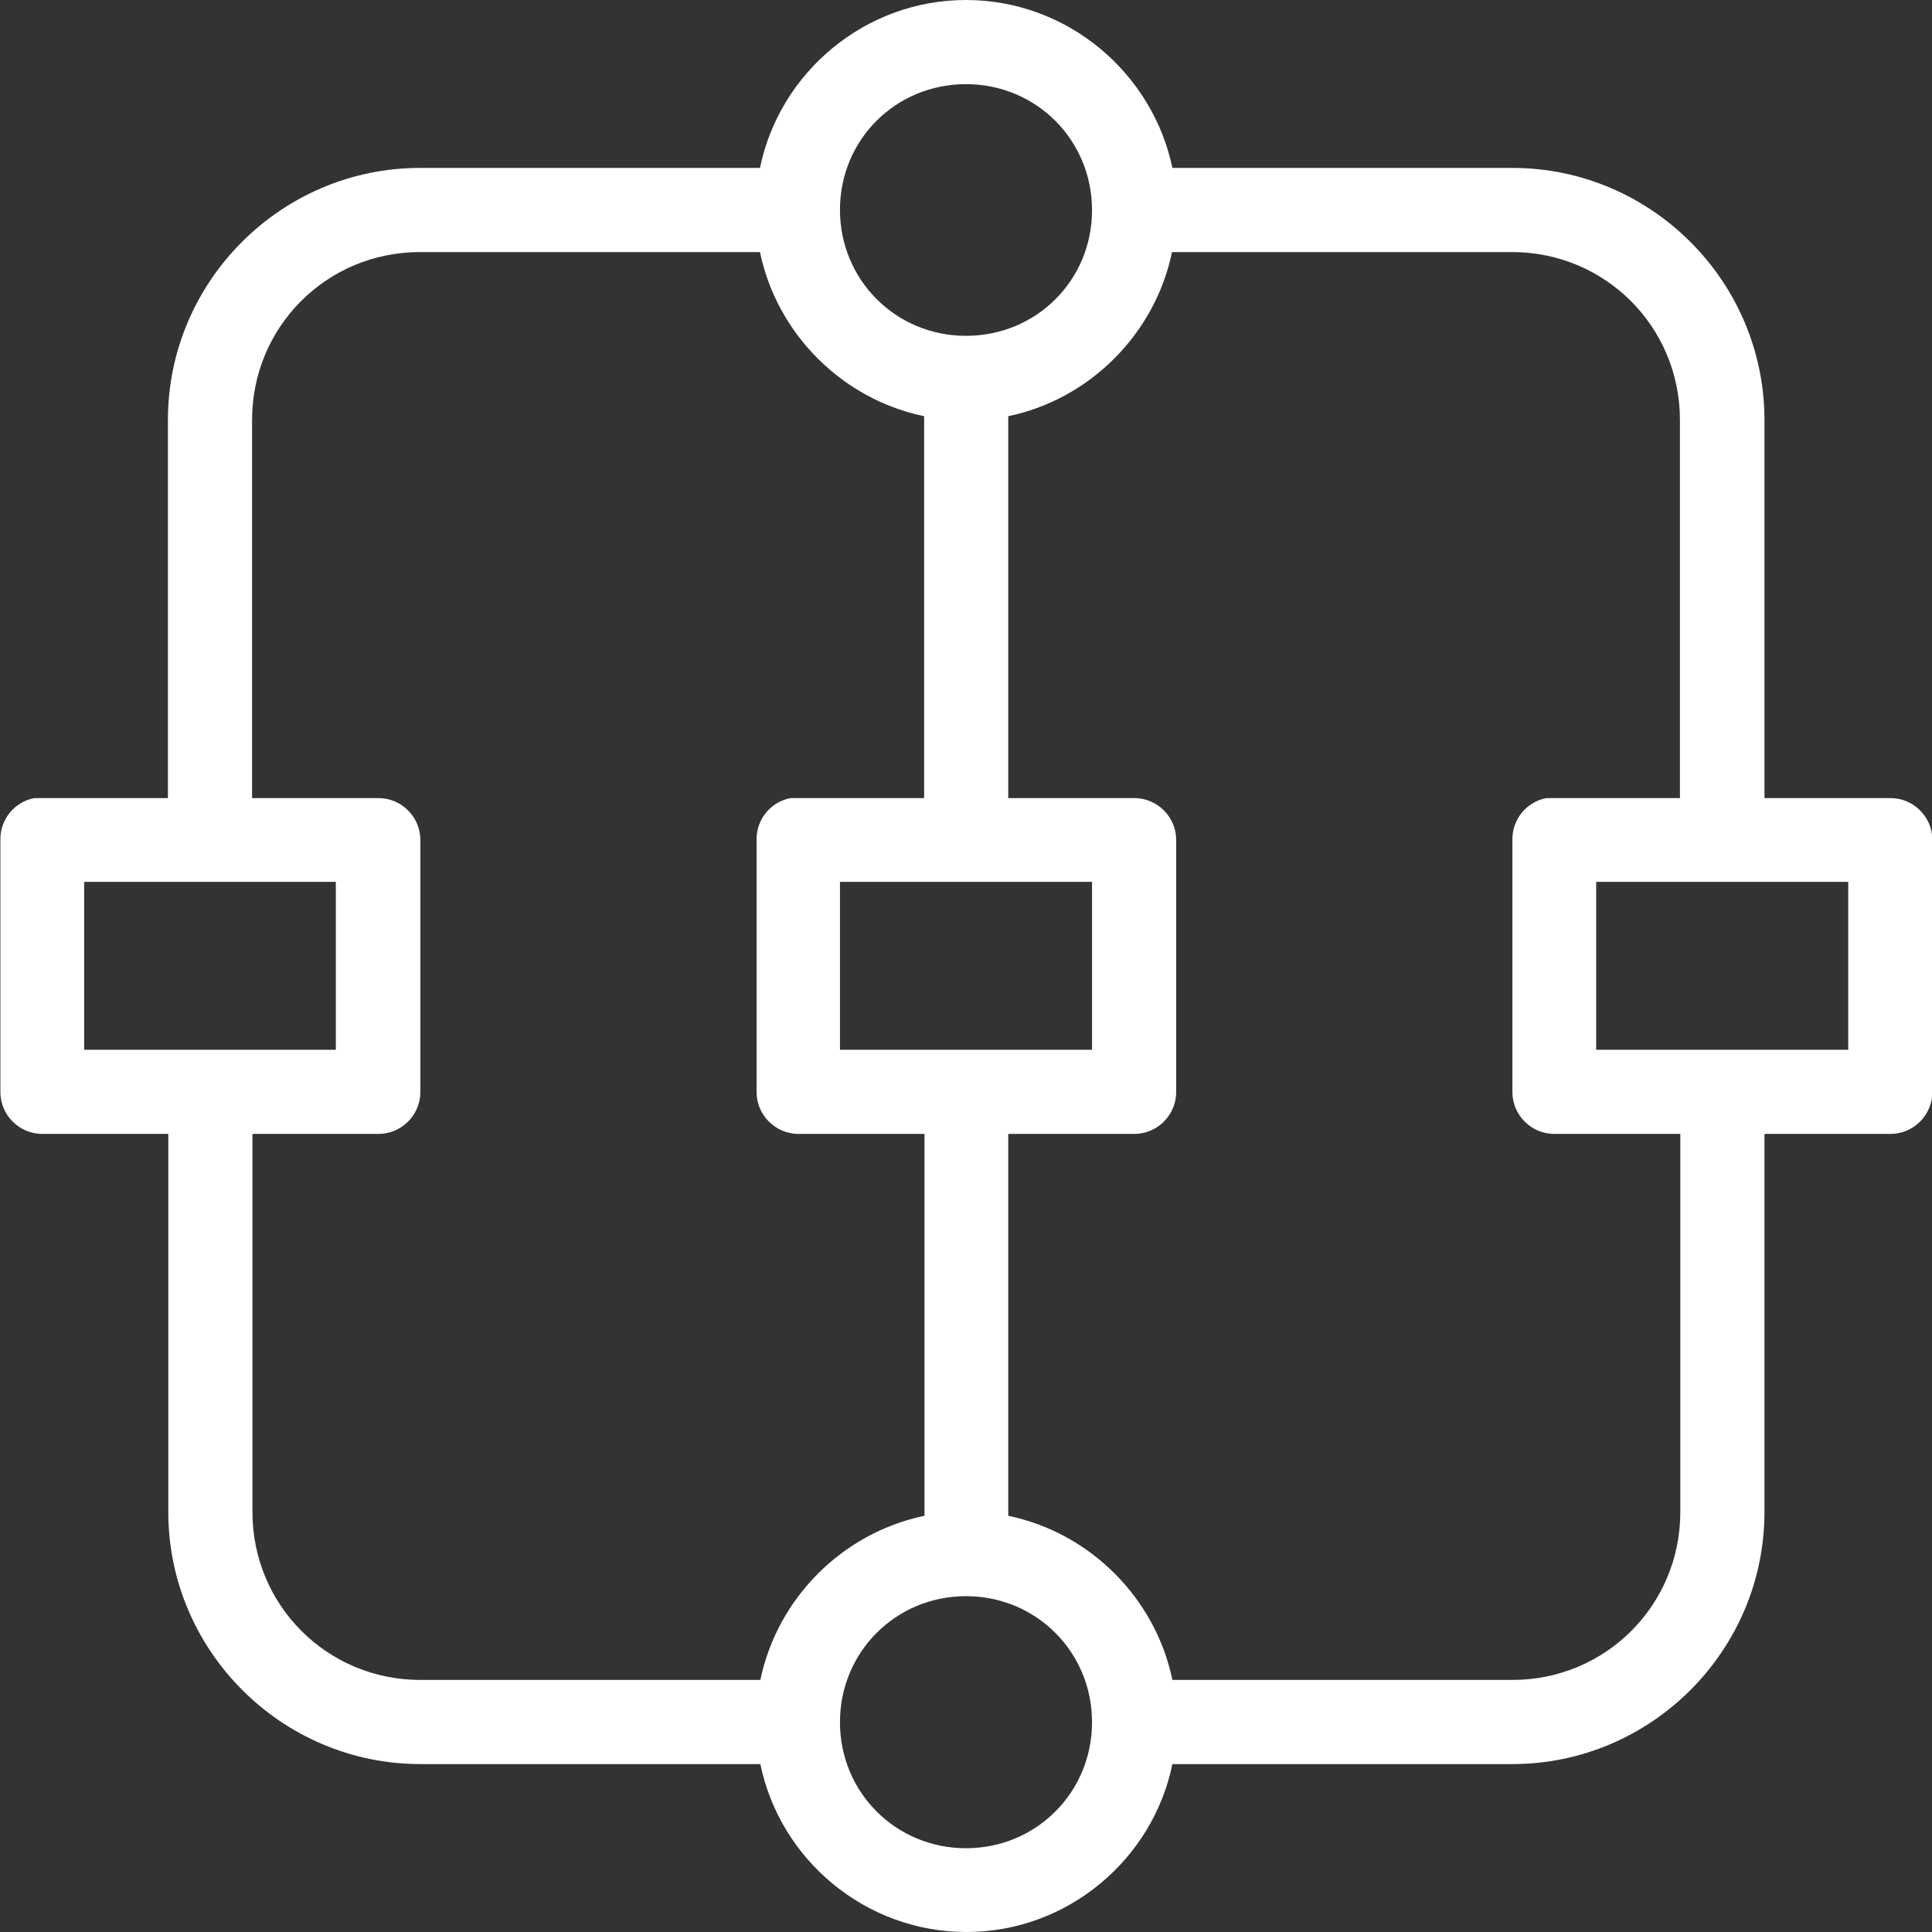
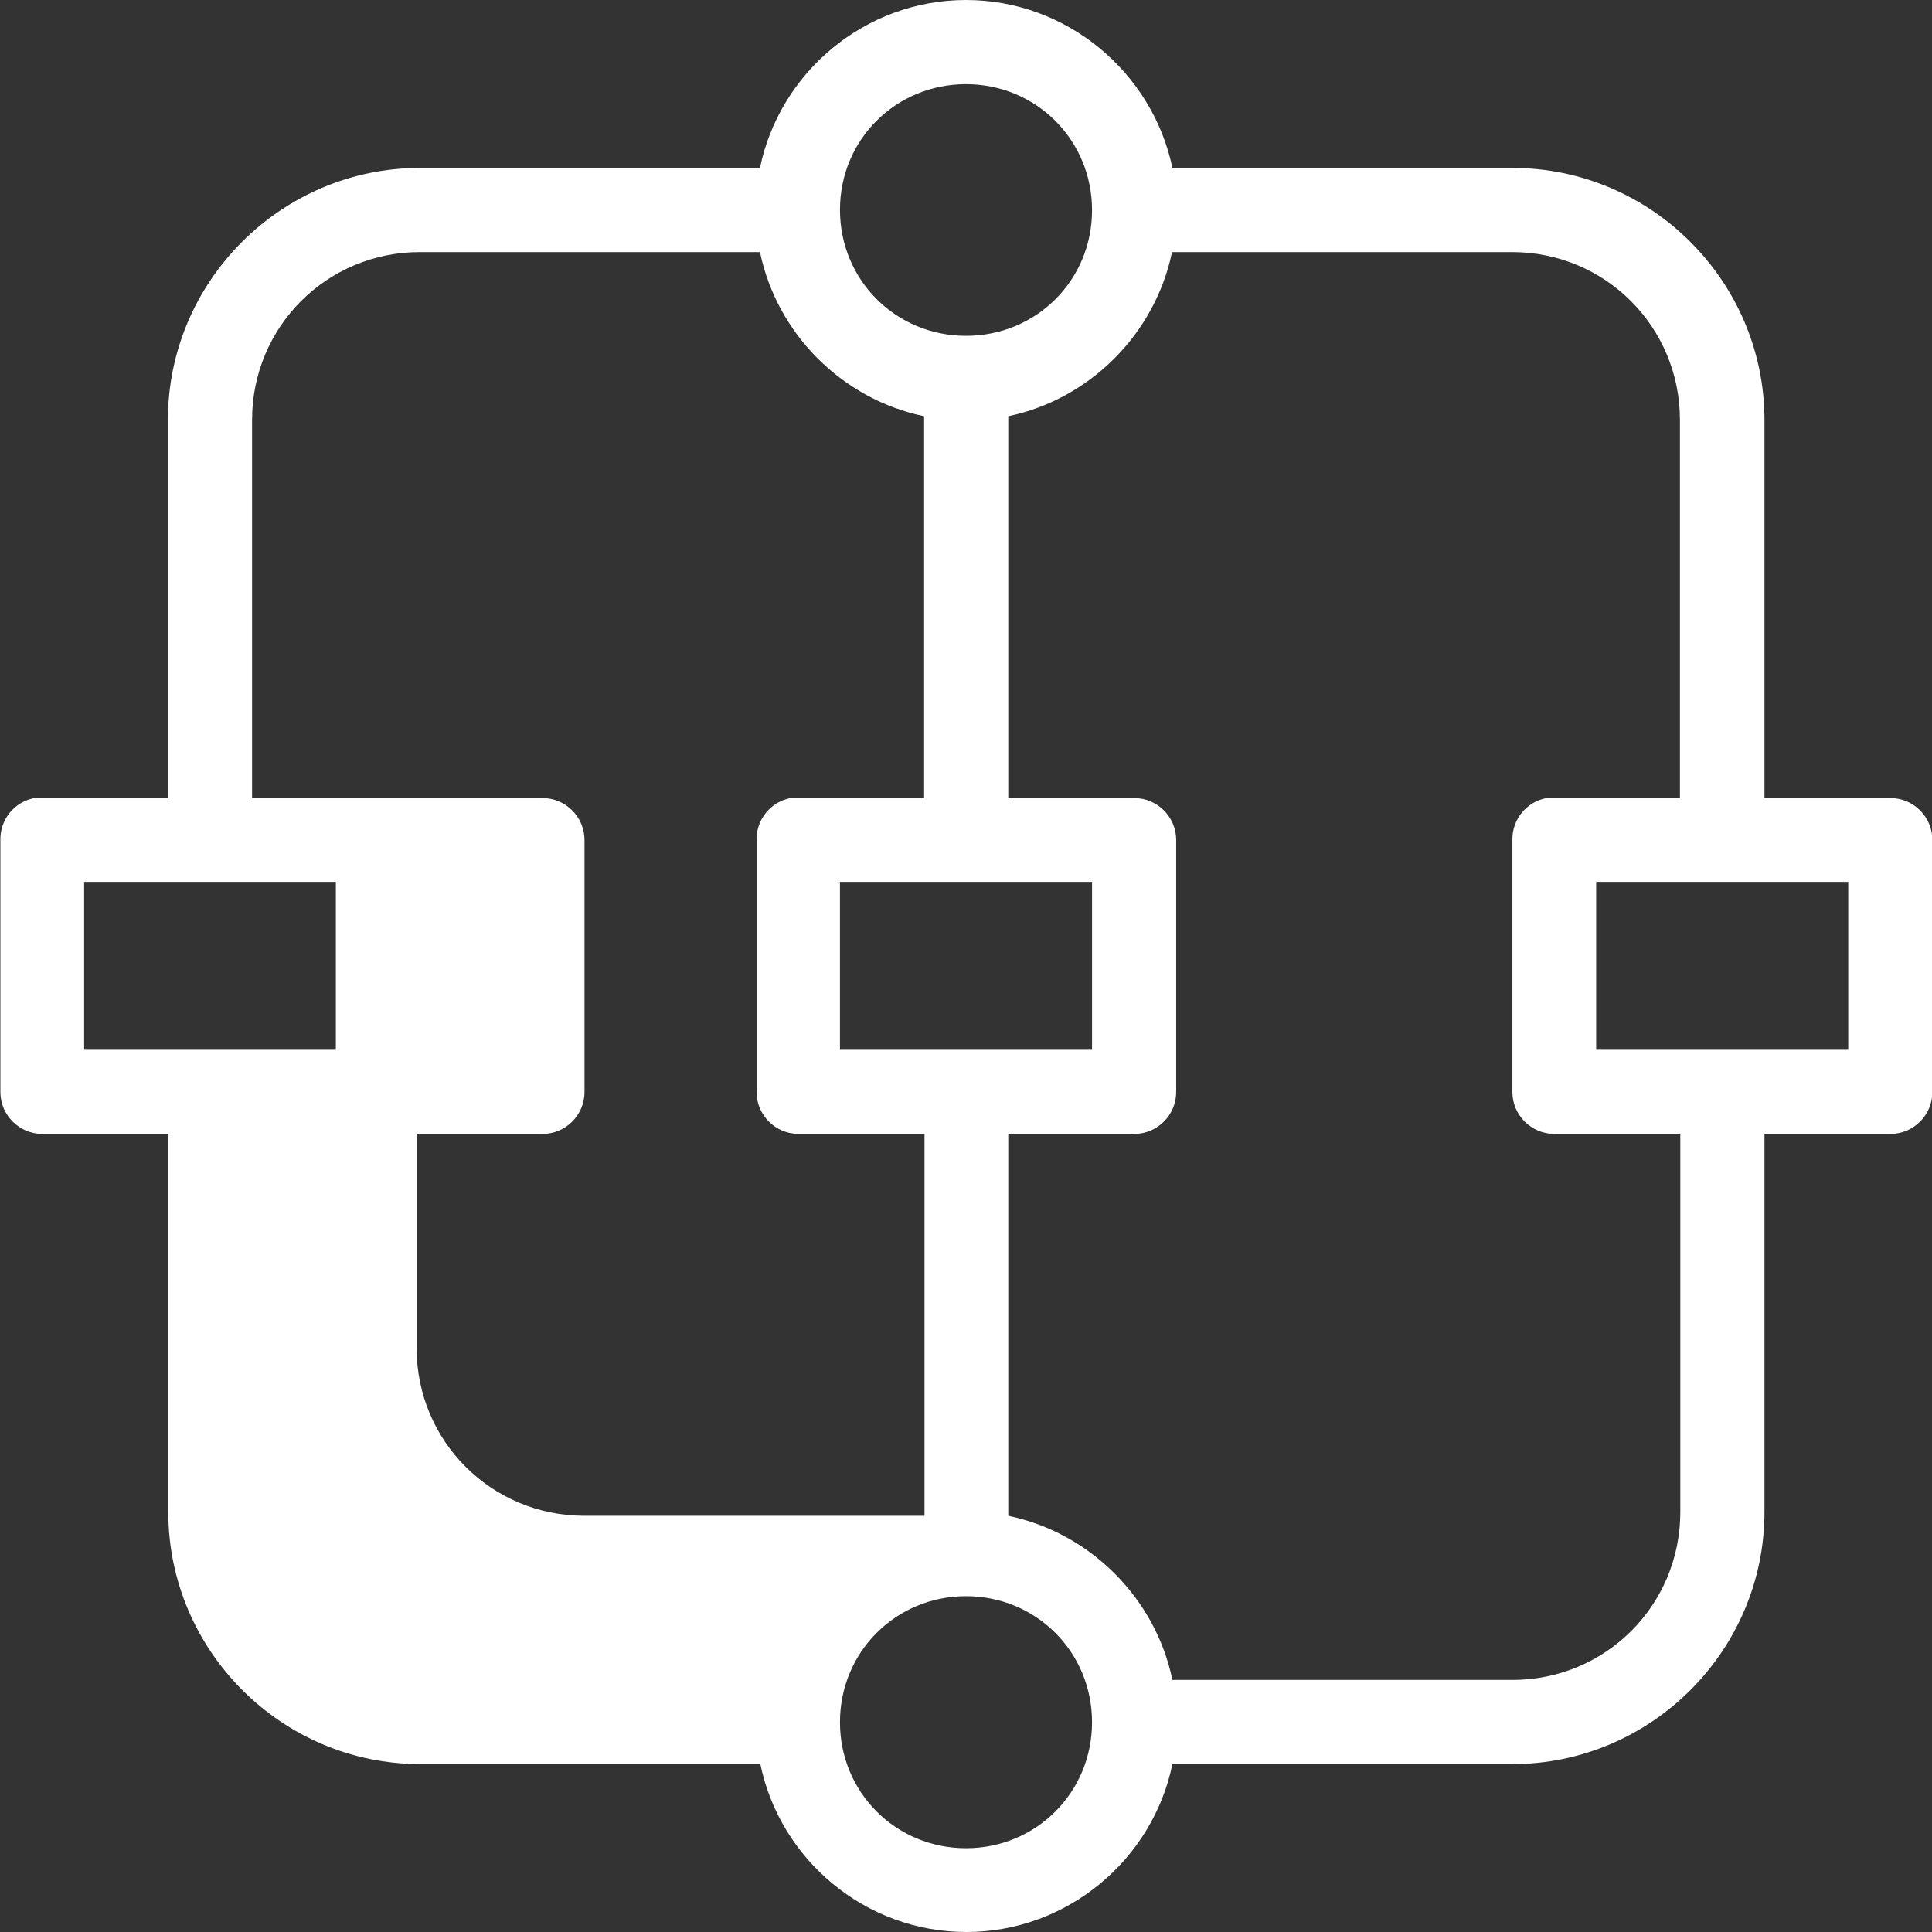
<svg xmlns="http://www.w3.org/2000/svg" version="1.1" id="Layer_1" x="0px" y="0px" viewBox="0 0 512 512" style="enable-background:new 0 0 512 512;" xml:space="preserve">
  <rect x="0" y="0" width="512" height="512" fill="#333333" stroke="none" />
  <style type="text/css">
	.st0{fill:#FFFFFF;}
</style>
-   <path class="st0" d="M256,0c-26.8,0-49.4,19.2-54.6,44.5h-90.1c-36.7,0-66.8,30-66.8,66.8v100.2H11.1c-0.3,0-0.7,0-1,0s-0.7,0-1,0  c-5.3,1-9.1,5.7-9,11.1v66.8c0,6.1,5,11.1,11.1,11.1h33.4v100.2c0,36.7,30,66.8,66.8,66.8h90.1c5.2,25.3,27.8,44.5,54.6,44.5  s49.4-19.2,54.6-44.5h90.1c36.7,0,66.8-30,66.8-66.8V300.5H501c6.1,0,11.1-5,11.1-11.1v-66.8c0-6.1-5-11.1-11.1-11.1h-33.4V111.3  c0-36.7-30-66.8-66.8-66.8h-90.1C305.4,19.2,282.8,0,256,0z M256,22.3c18.6,0,33.4,14.8,33.4,33.4S274.6,89,256,89  s-33.4-14.8-33.4-33.4S237.4,22.3,256,22.3z M111.3,66.8h90.1c4.5,21.7,21.8,39,43.5,43.5v101.2h-33.4c-0.3,0-0.7,0-1,0s-0.7,0-1,0  c-5.3,1-9.1,5.7-9,11.1v66.8c0,6.1,5,11.1,11.1,11.1H245v101.2c-21.7,4.5-39,21.8-43.5,43.5h-90.1c-24.7,0-44.5-19.8-44.5-44.5  V300.5h33.4c6.1,0,11.1-5,11.1-11.1v-66.8c0-6.1-5-11.1-11.1-11.1H66.8V111.3C66.8,86.6,86.6,66.8,111.3,66.8z M310.6,66.8h90.1  c24.7,0,44.5,19.8,44.5,44.5v100.2h-33.4c-0.3,0-0.7,0-1,0s-0.7,0-1,0c-5.3,1-9.1,5.7-9,11.1v66.8c0,6.1,5,11.1,11.1,11.1h33.4  v100.2c0,24.7-19.8,44.5-44.5,44.5h-90.1c-4.5-21.7-21.8-39-43.5-43.5V300.5h33.4c6.1,0,11.1-5,11.1-11.1v-66.8  c0-6.1-5-11.1-11.1-11.1h-33.4V110.3C288.8,105.8,306.1,88.5,310.6,66.8z M22.3,233.7H89v44.5H22.3V233.7z M222.6,233.7h66.8v44.5  h-66.8L222.6,233.7L222.6,233.7z M423,233.7h66.8v44.5H423V233.7z M256,423c18.6,0,33.4,14.8,33.4,33.4s-14.8,33.4-33.4,33.4  s-33.4-14.8-33.4-33.4S237.4,423,256,423z" />
+   <path class="st0" d="M256,0c-26.8,0-49.4,19.2-54.6,44.5h-90.1c-36.7,0-66.8,30-66.8,66.8v100.2H11.1c-0.3,0-0.7,0-1,0s-0.7,0-1,0  c-5.3,1-9.1,5.7-9,11.1v66.8c0,6.1,5,11.1,11.1,11.1h33.4v100.2c0,36.7,30,66.8,66.8,66.8h90.1c5.2,25.3,27.8,44.5,54.6,44.5  s49.4-19.2,54.6-44.5h90.1c36.7,0,66.8-30,66.8-66.8V300.5H501c6.1,0,11.1-5,11.1-11.1v-66.8c0-6.1-5-11.1-11.1-11.1h-33.4V111.3  c0-36.7-30-66.8-66.8-66.8h-90.1C305.4,19.2,282.8,0,256,0z M256,22.3c18.6,0,33.4,14.8,33.4,33.4S274.6,89,256,89  s-33.4-14.8-33.4-33.4S237.4,22.3,256,22.3z M111.3,66.8h90.1c4.5,21.7,21.8,39,43.5,43.5v101.2h-33.4c-0.3,0-0.7,0-1,0s-0.7,0-1,0  c-5.3,1-9.1,5.7-9,11.1v66.8c0,6.1,5,11.1,11.1,11.1H245v101.2h-90.1c-24.7,0-44.5-19.8-44.5-44.5  V300.5h33.4c6.1,0,11.1-5,11.1-11.1v-66.8c0-6.1-5-11.1-11.1-11.1H66.8V111.3C66.8,86.6,86.6,66.8,111.3,66.8z M310.6,66.8h90.1  c24.7,0,44.5,19.8,44.5,44.5v100.2h-33.4c-0.3,0-0.7,0-1,0s-0.7,0-1,0c-5.3,1-9.1,5.7-9,11.1v66.8c0,6.1,5,11.1,11.1,11.1h33.4  v100.2c0,24.7-19.8,44.5-44.5,44.5h-90.1c-4.5-21.7-21.8-39-43.5-43.5V300.5h33.4c6.1,0,11.1-5,11.1-11.1v-66.8  c0-6.1-5-11.1-11.1-11.1h-33.4V110.3C288.8,105.8,306.1,88.5,310.6,66.8z M22.3,233.7H89v44.5H22.3V233.7z M222.6,233.7h66.8v44.5  h-66.8L222.6,233.7L222.6,233.7z M423,233.7h66.8v44.5H423V233.7z M256,423c18.6,0,33.4,14.8,33.4,33.4s-14.8,33.4-33.4,33.4  s-33.4-14.8-33.4-33.4S237.4,423,256,423z" />
</svg>